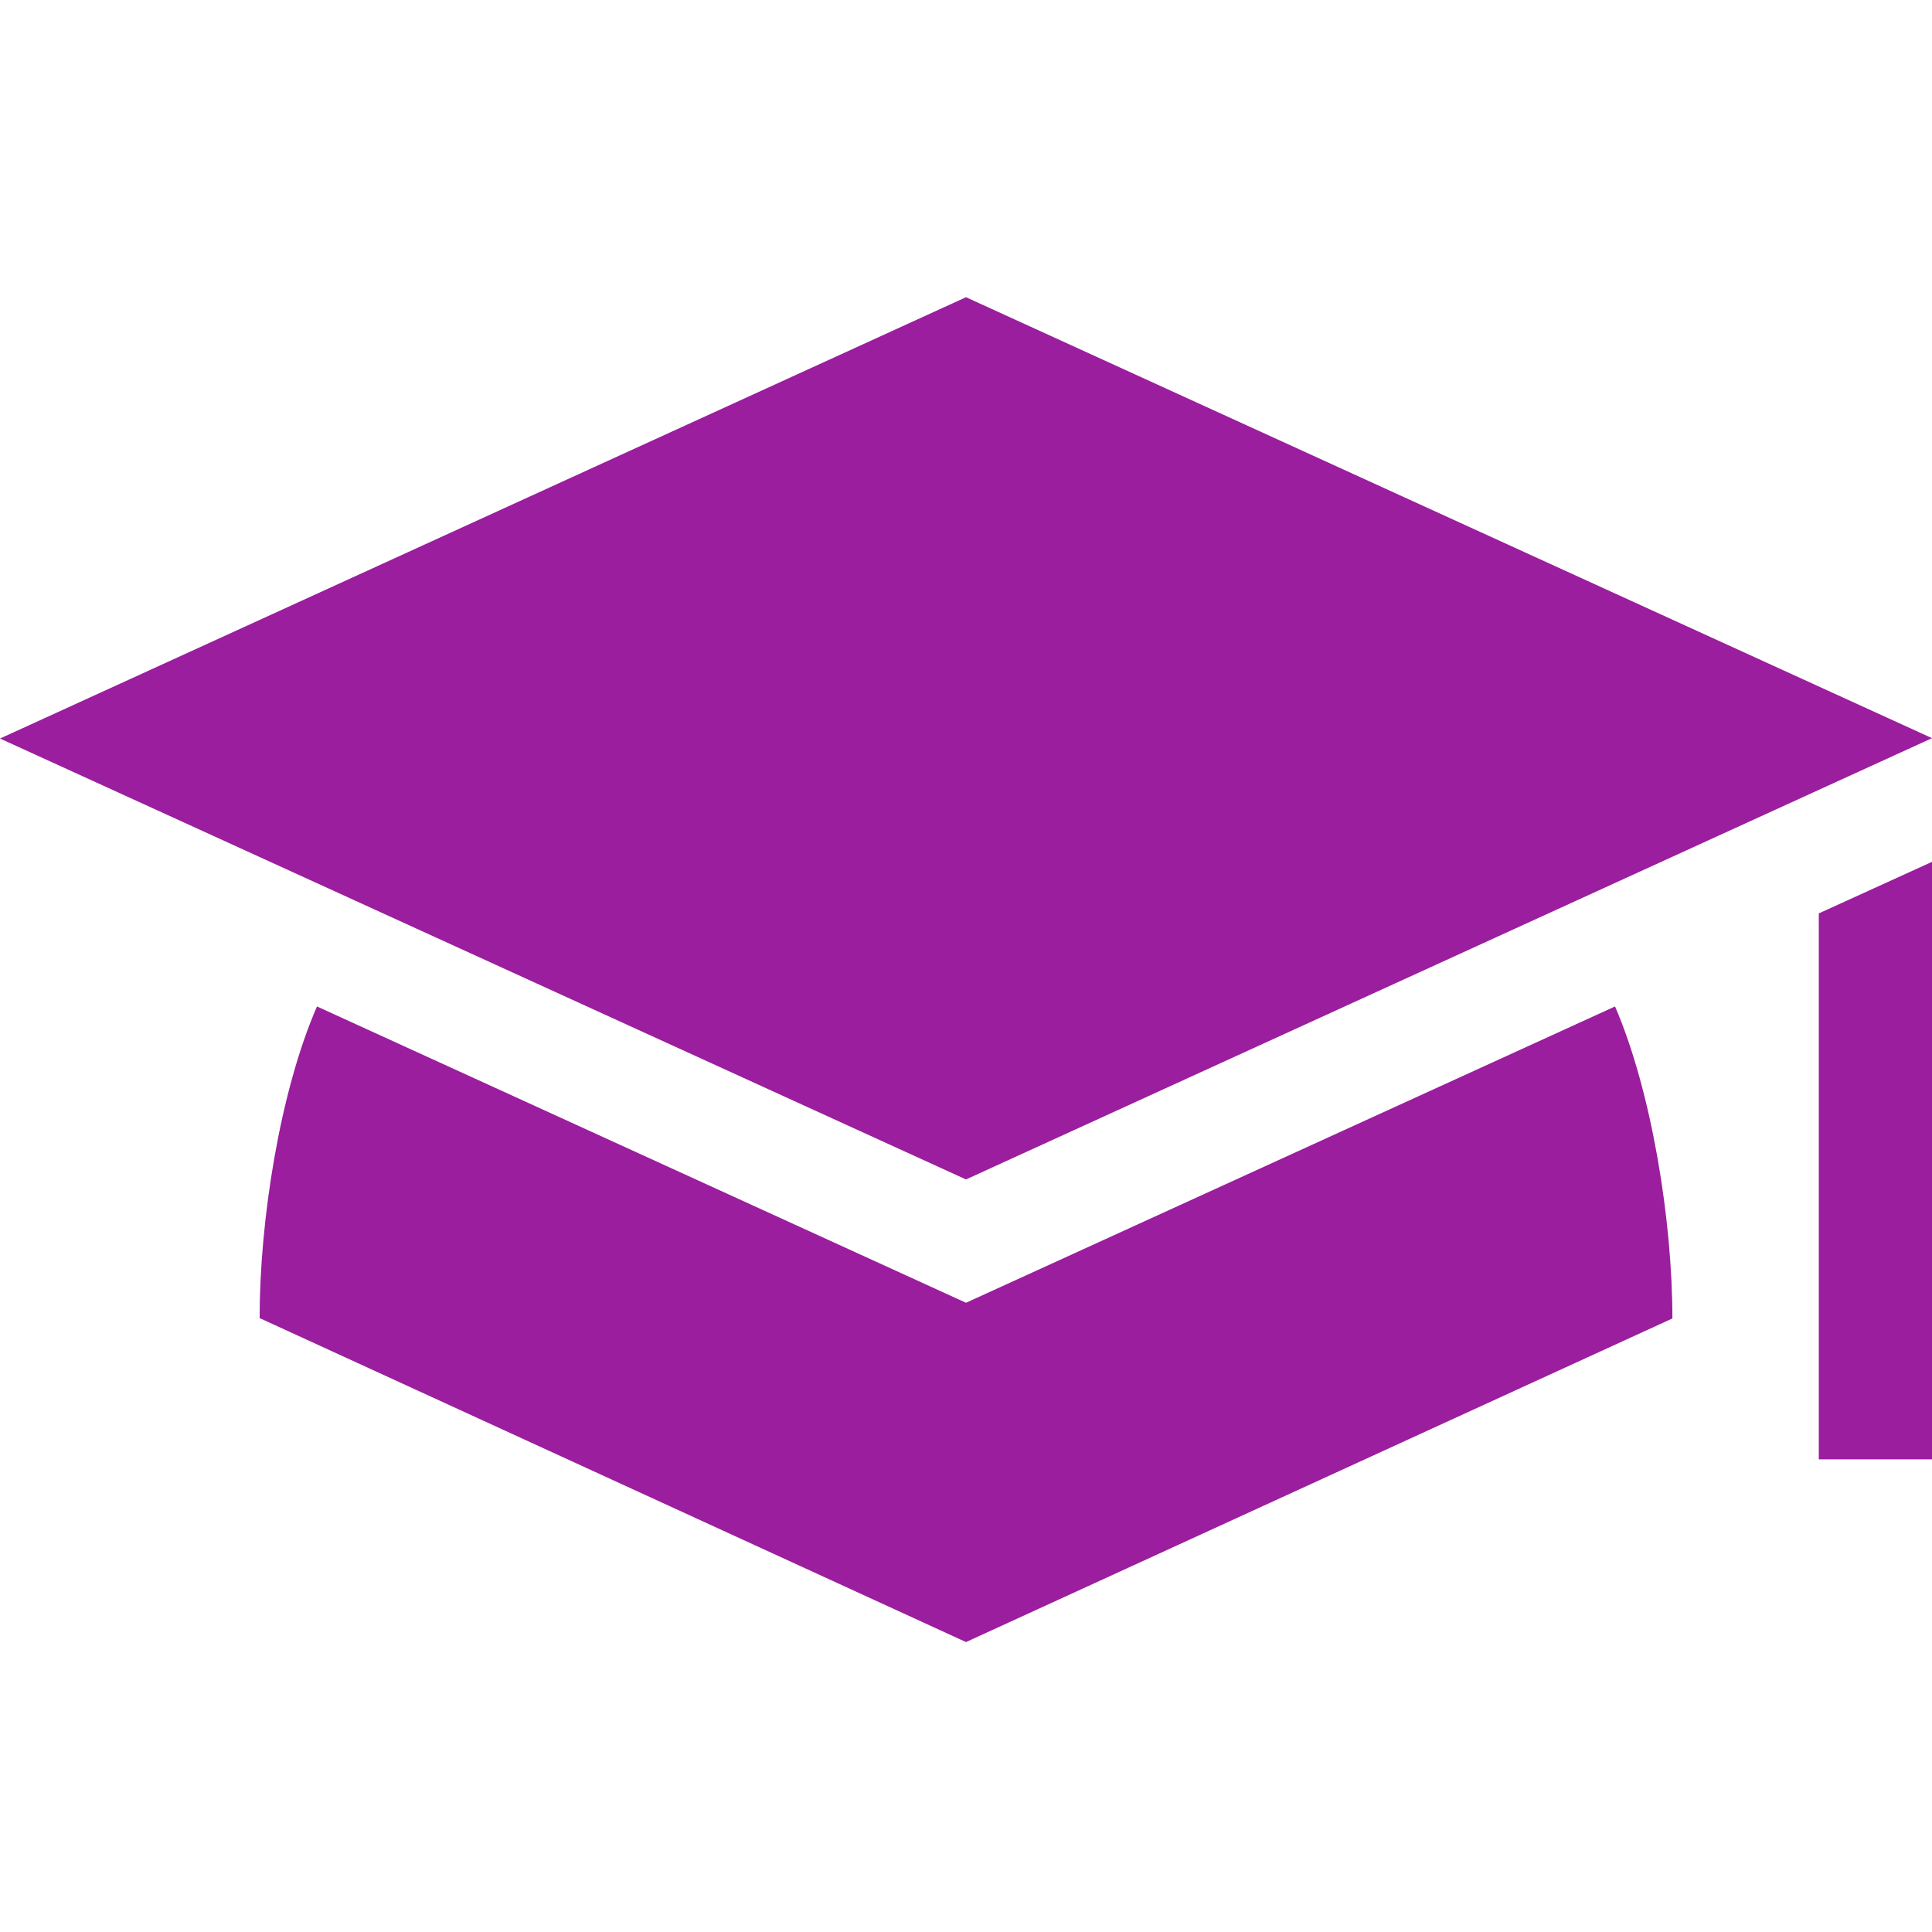
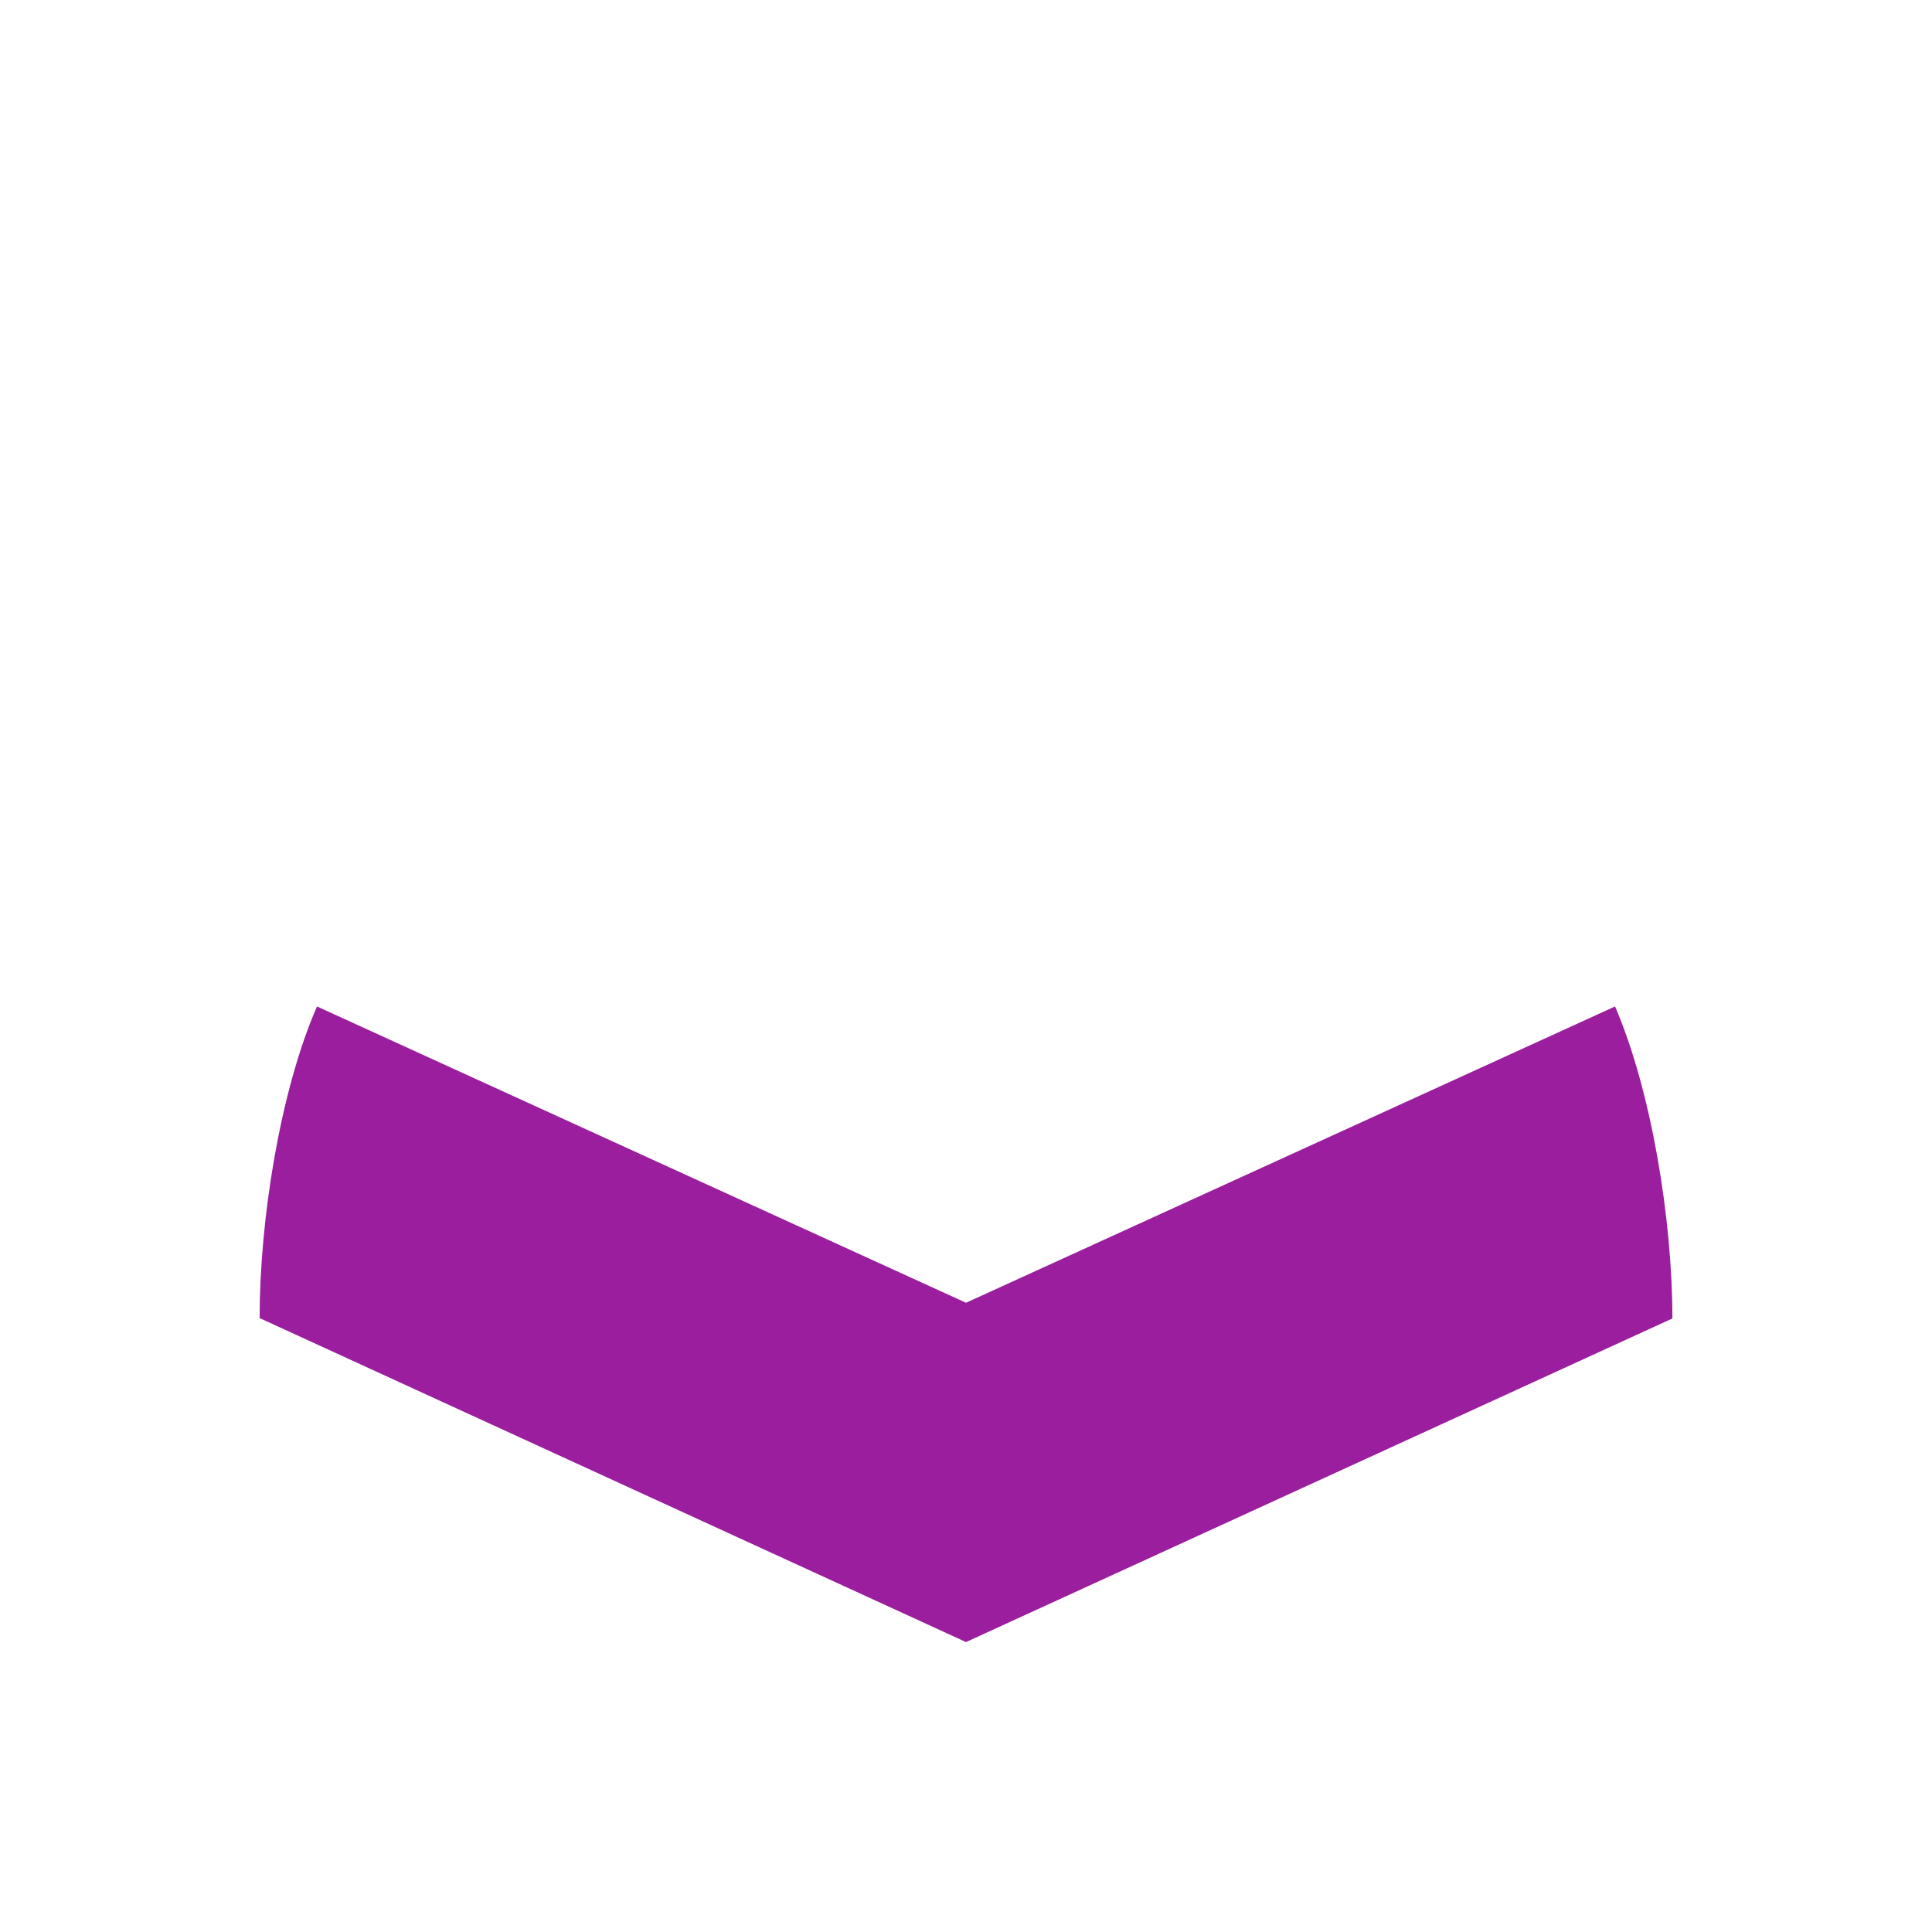
<svg xmlns="http://www.w3.org/2000/svg" width="100" height="100" viewBox="0 0 100 100" fill="none">
  <path d="M83.594 52.094L50.001 67.431L16.407 52.094C14.493 56.484 13.438 63.157 13.438 68.224L50.001 84.993L86.563 68.243C86.563 63.176 85.489 56.484 83.594 52.094Z" fill="#9A1E9E" />
-   <path d="M94.141 75.535H100V44.609L94.141 47.278V75.535Z" fill="#9A1E9E" />
-   <path d="M50 61.048L100 38.207L50 15.384L0 38.226L50 61.048Z" fill="#9A1E9E" />
+   <path d="M94.141 75.535H100V44.609V75.535Z" fill="#9A1E9E" />
</svg>